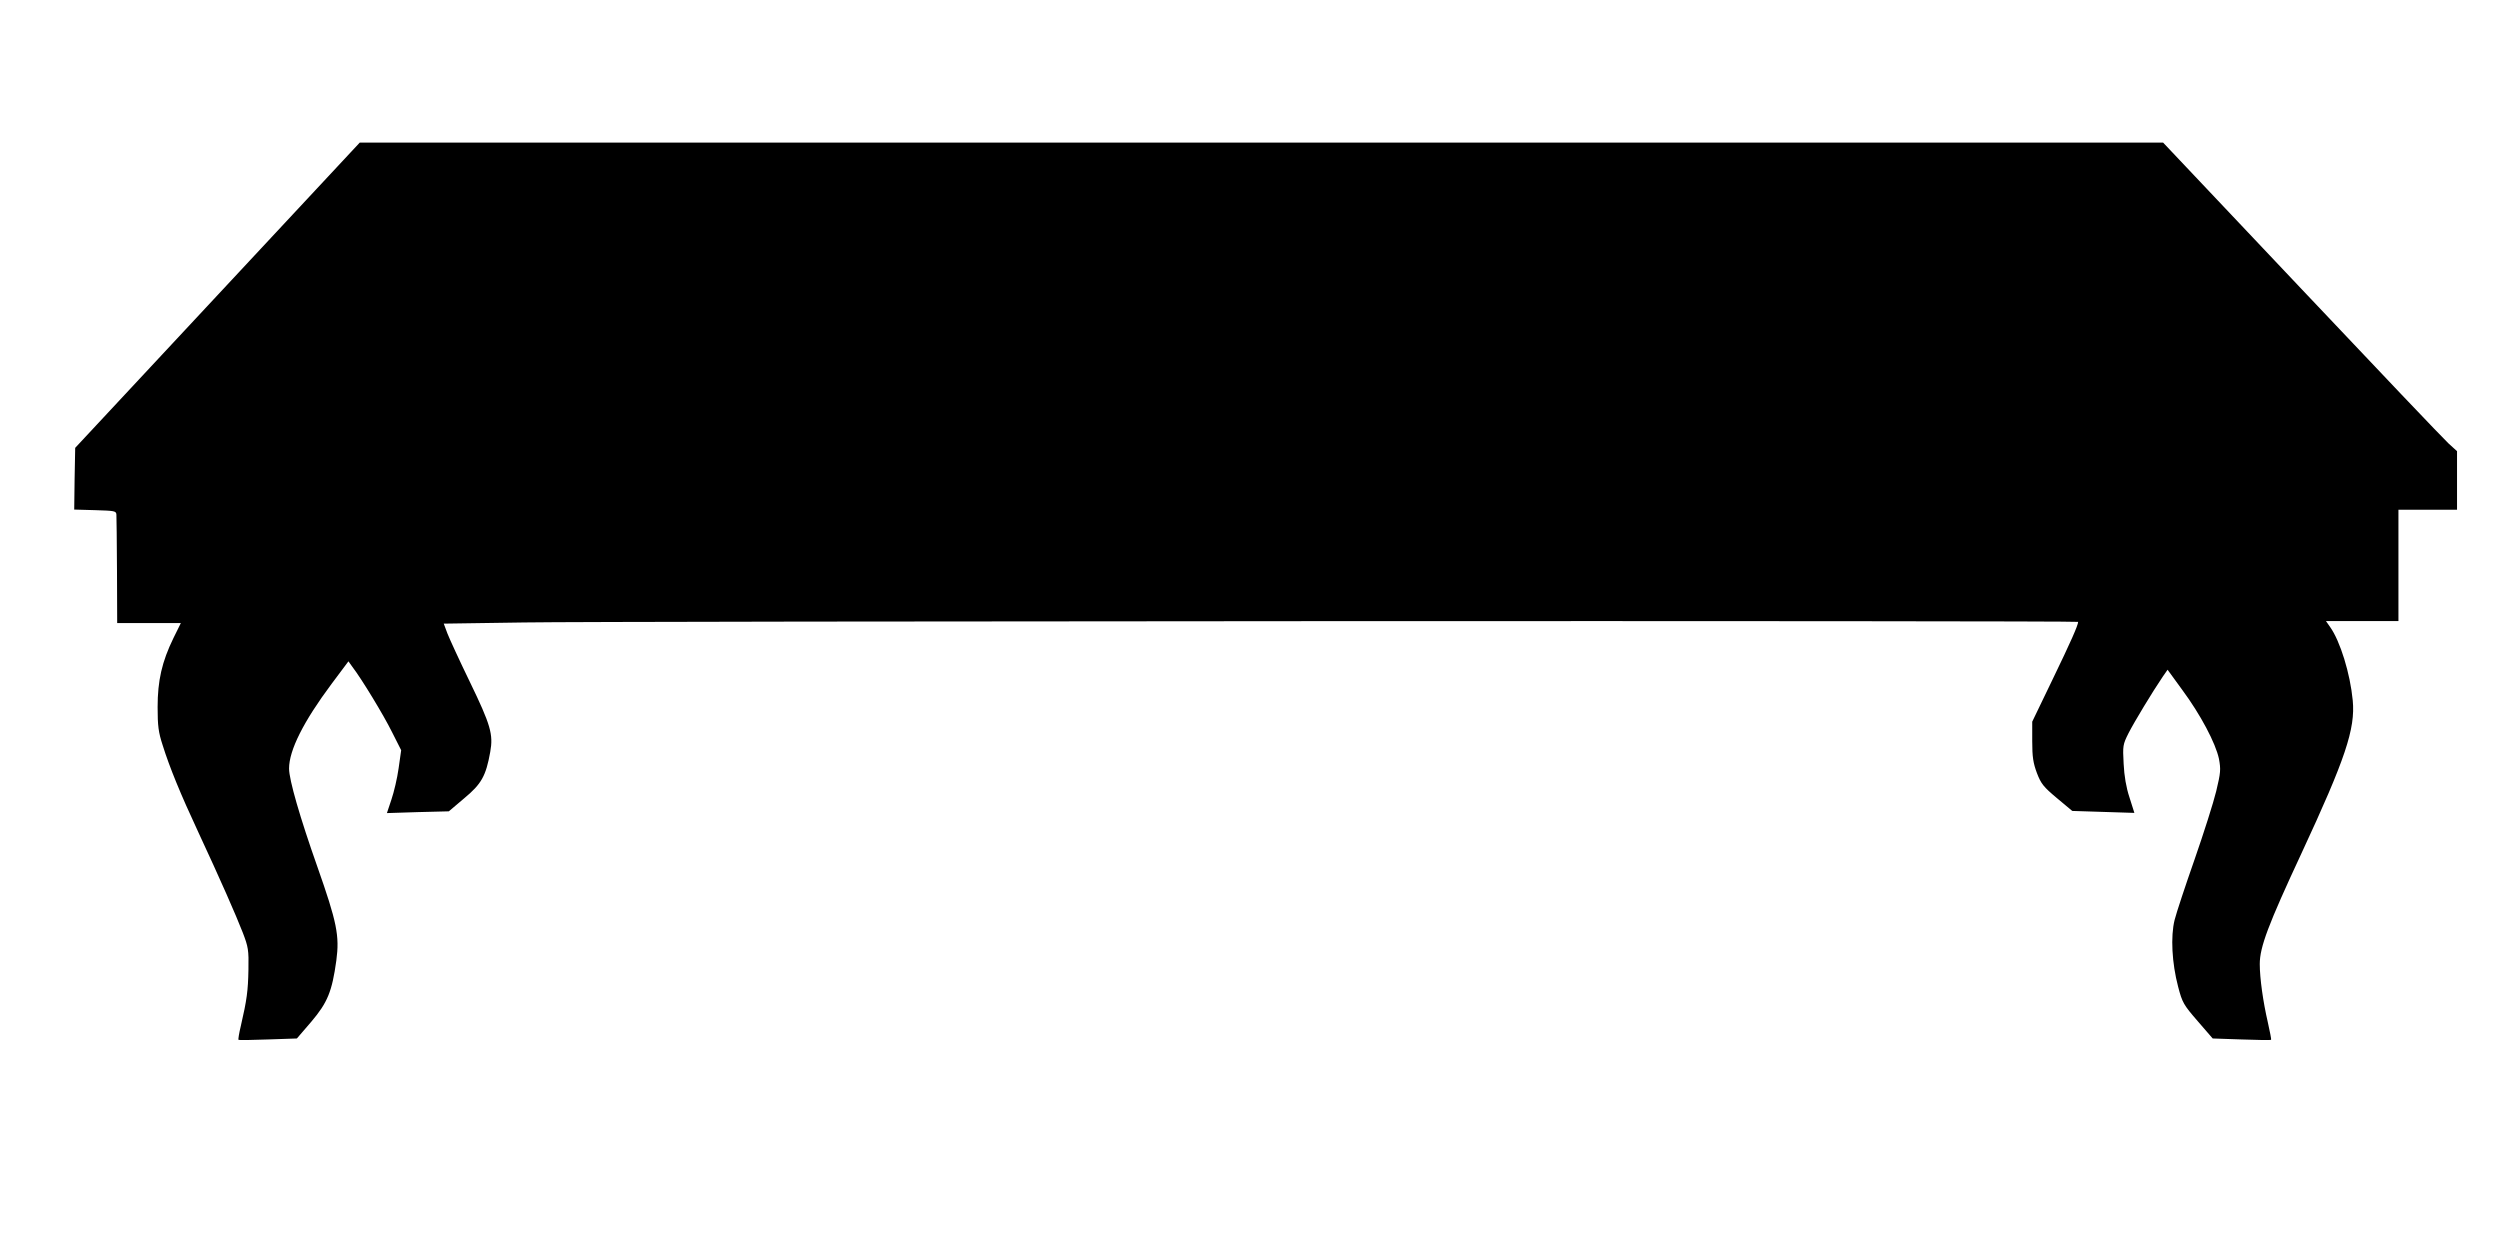
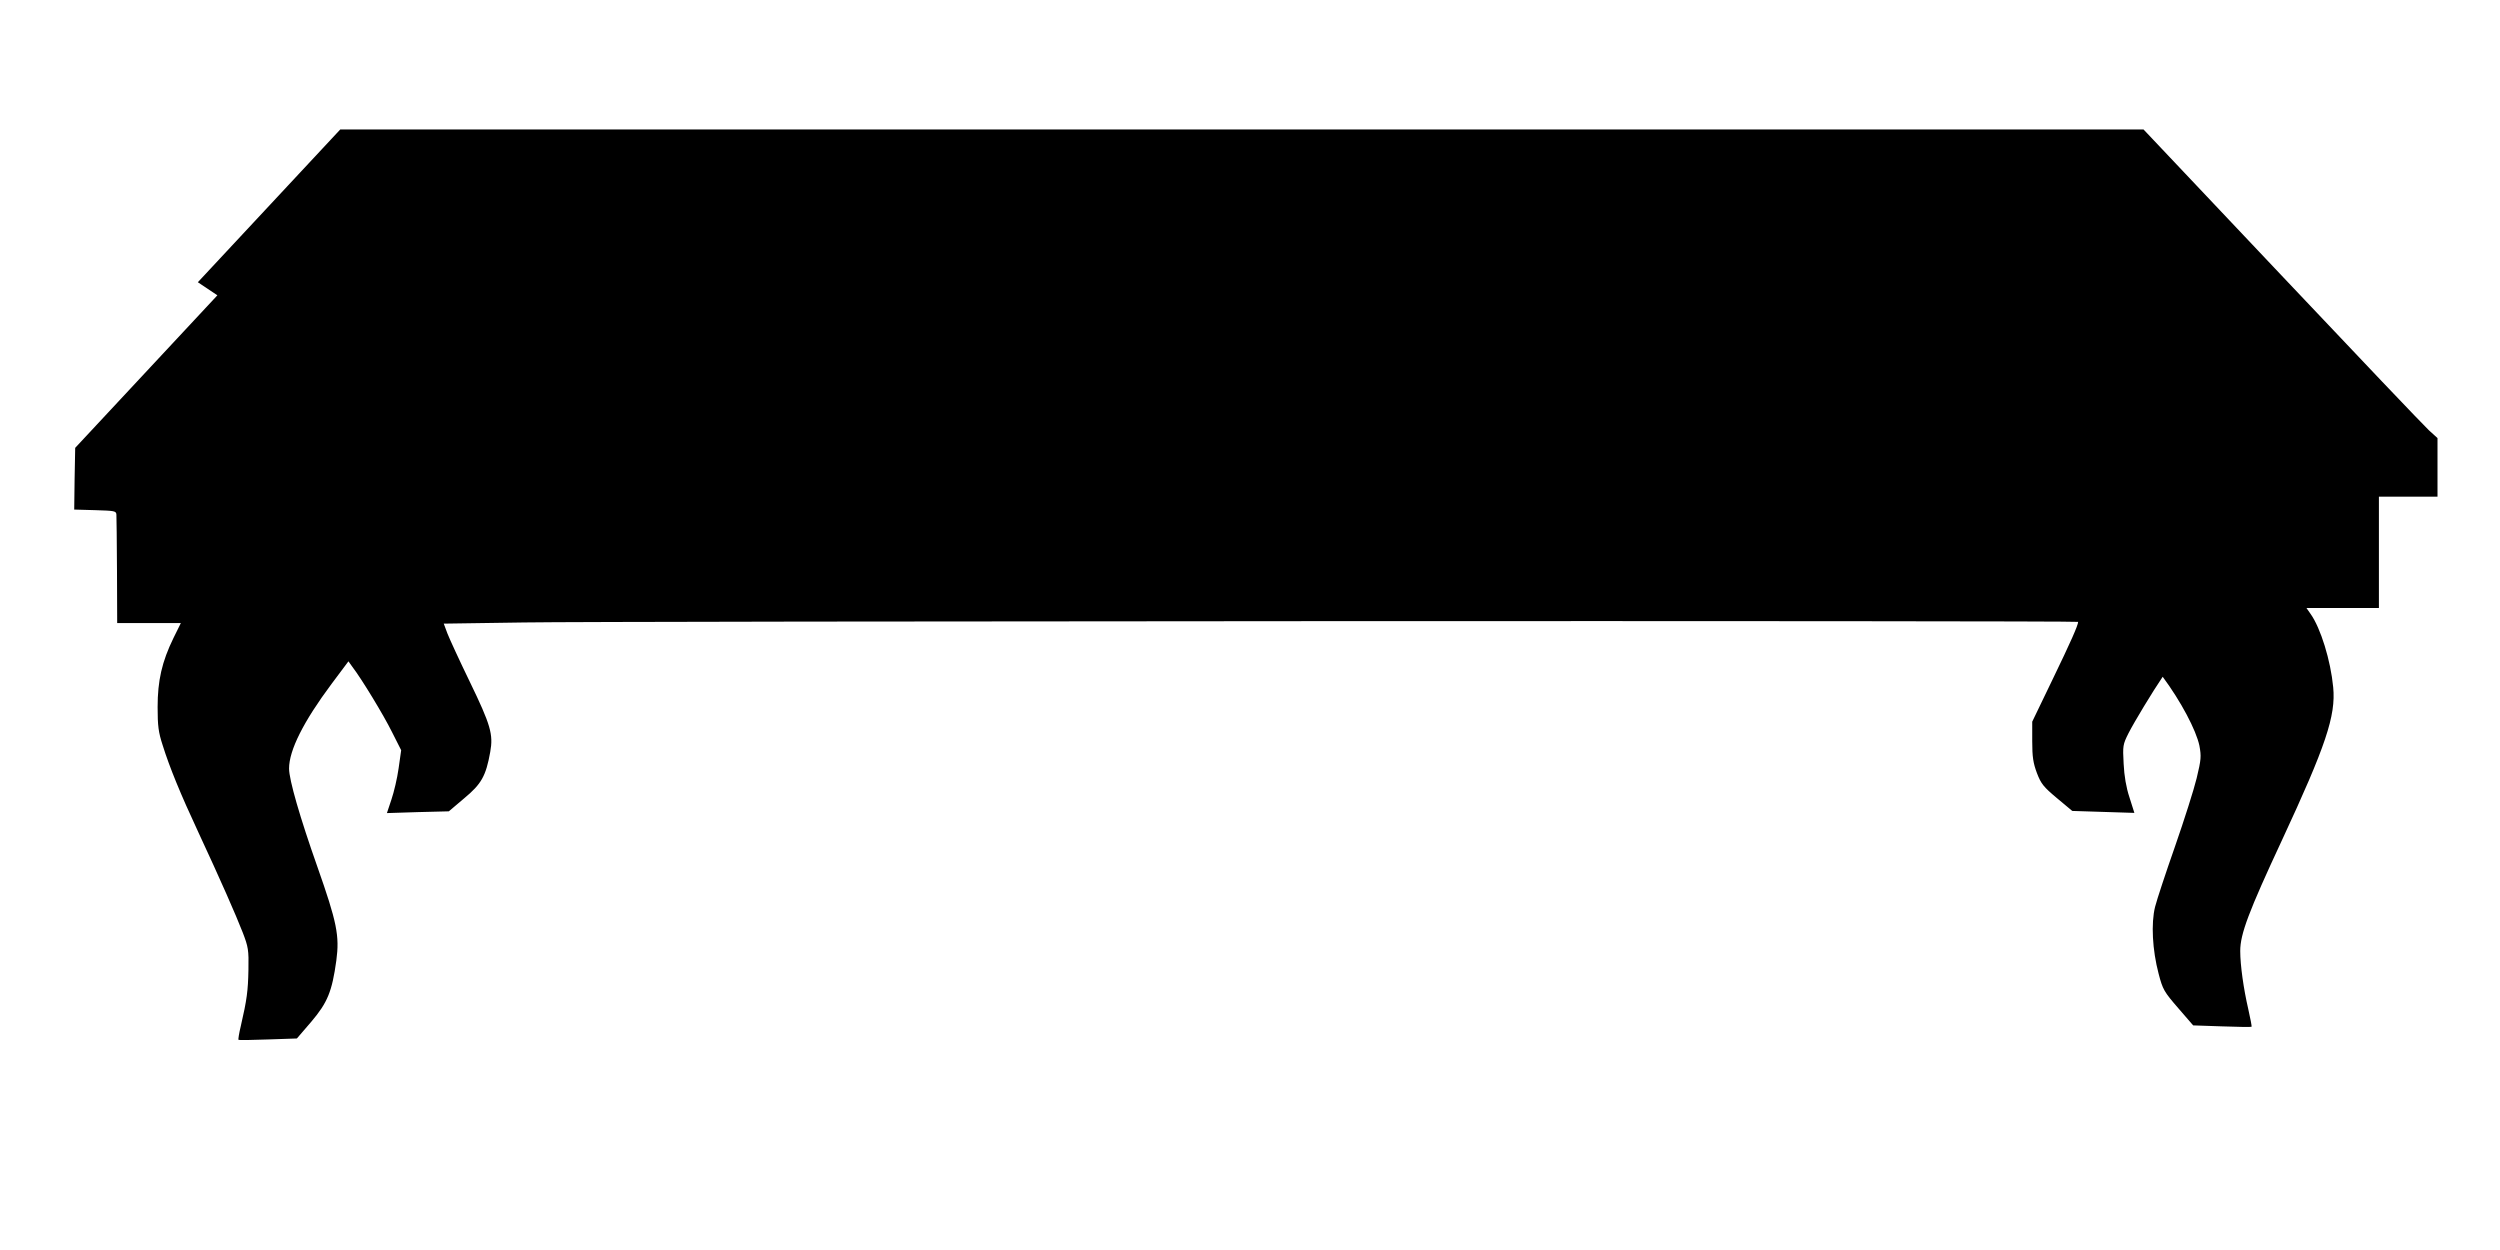
<svg xmlns="http://www.w3.org/2000/svg" version="1.0" width="1280pt" height="640pt" viewBox="0 0 1280 640" preserveAspectRatio="xMidYMid meet">
  <g transform="translate(0,640) scale(0.1,-0.1)" fill="#000000" stroke="none">
-     <path d="M1113 4888 l-728 -781 -3 -158 -2 -158 107 -3 c100 -3 108 -4 109 -23 1 -11 2 -140 3 -287 l1 -268 163 0 163 0 -38 -77 c-59 -121 -81 -218 -81 -353 0 -96 4 -129 26 -196 35 -112 91 -249 182 -444 114 -245 193 -425 228 -515 28 -73 31 -89 29 -190 -2 -108 -8 -154 -39 -288 -9 -37 -14 -69 -12 -71 2 -2 70 -1 151 2 l148 5 74 86 c83 98 106 154 128 313 17 127 3 196 -97 480 -89 252 -145 445 -145 503 0 94 74 241 218 434 l86 115 20 -28 c47 -61 160 -247 203 -334 l47 -93 -13 -92 c-7 -51 -24 -123 -37 -161 l-23 -69 158 5 159 4 79 67 c88 73 111 114 133 237 16 90 3 137 -105 360 -52 107 -103 218 -114 246 l-19 51 411 6 c416 7 7957 10 7957 3 0 -17 -39 -105 -129 -291 l-106 -220 0 -100 c0 -81 5 -112 24 -163 21 -55 34 -71 102 -128 l79 -66 159 -5 159 -5 -25 79 c-17 51 -27 110 -30 173 -5 92 -4 98 25 156 29 57 122 211 175 289 l25 36 75 -103 c94 -127 171 -273 188 -353 10 -55 9 -70 -14 -166 -14 -58 -64 -215 -111 -350 -47 -134 -93 -273 -102 -309 -21 -84 -14 -221 18 -342 21 -81 28 -93 100 -176 l77 -89 148 -5 c81 -3 150 -4 151 -2 2 1 -6 42 -17 91 -24 104 -41 224 -41 297 0 87 43 201 214 568 224 482 276 636 262 782 -13 137 -64 303 -116 376 l-21 30 185 0 186 0 0 285 0 285 150 0 150 0 0 150 0 150 -44 40 c-24 22 -363 378 -752 790 l-709 750 -4616 0 -4617 0 -729 -782z" />
+     <path d="M1113 4888 l-728 -781 -3 -158 -2 -158 107 -3 c100 -3 108 -4 109 -23 1 -11 2 -140 3 -287 l1 -268 163 0 163 0 -38 -77 c-59 -121 -81 -218 -81 -353 0 -96 4 -129 26 -196 35 -112 91 -249 182 -444 114 -245 193 -425 228 -515 28 -73 31 -89 29 -190 -2 -108 -8 -154 -39 -288 -9 -37 -14 -69 -12 -71 2 -2 70 -1 151 2 l148 5 74 86 c83 98 106 154 128 313 17 127 3 196 -97 480 -89 252 -145 445 -145 503 0 94 74 241 218 434 l86 115 20 -28 c47 -61 160 -247 203 -334 l47 -93 -13 -92 c-7 -51 -24 -123 -37 -161 l-23 -69 158 5 159 4 79 67 c88 73 111 114 133 237 16 90 3 137 -105 360 -52 107 -103 218 -114 246 l-19 51 411 6 c416 7 7957 10 7957 3 0 -17 -39 -105 -129 -291 l-106 -220 0 -100 c0 -81 5 -112 24 -163 21 -55 34 -71 102 -128 l79 -66 159 -5 159 -5 -25 79 c-17 51 -27 110 -30 173 -5 92 -4 98 25 156 29 57 122 211 175 289 c94 -127 171 -273 188 -353 10 -55 9 -70 -14 -166 -14 -58 -64 -215 -111 -350 -47 -134 -93 -273 -102 -309 -21 -84 -14 -221 18 -342 21 -81 28 -93 100 -176 l77 -89 148 -5 c81 -3 150 -4 151 -2 2 1 -6 42 -17 91 -24 104 -41 224 -41 297 0 87 43 201 214 568 224 482 276 636 262 782 -13 137 -64 303 -116 376 l-21 30 185 0 186 0 0 285 0 285 150 0 150 0 0 150 0 150 -44 40 c-24 22 -363 378 -752 790 l-709 750 -4616 0 -4617 0 -729 -782z" />
  </g>
</svg>